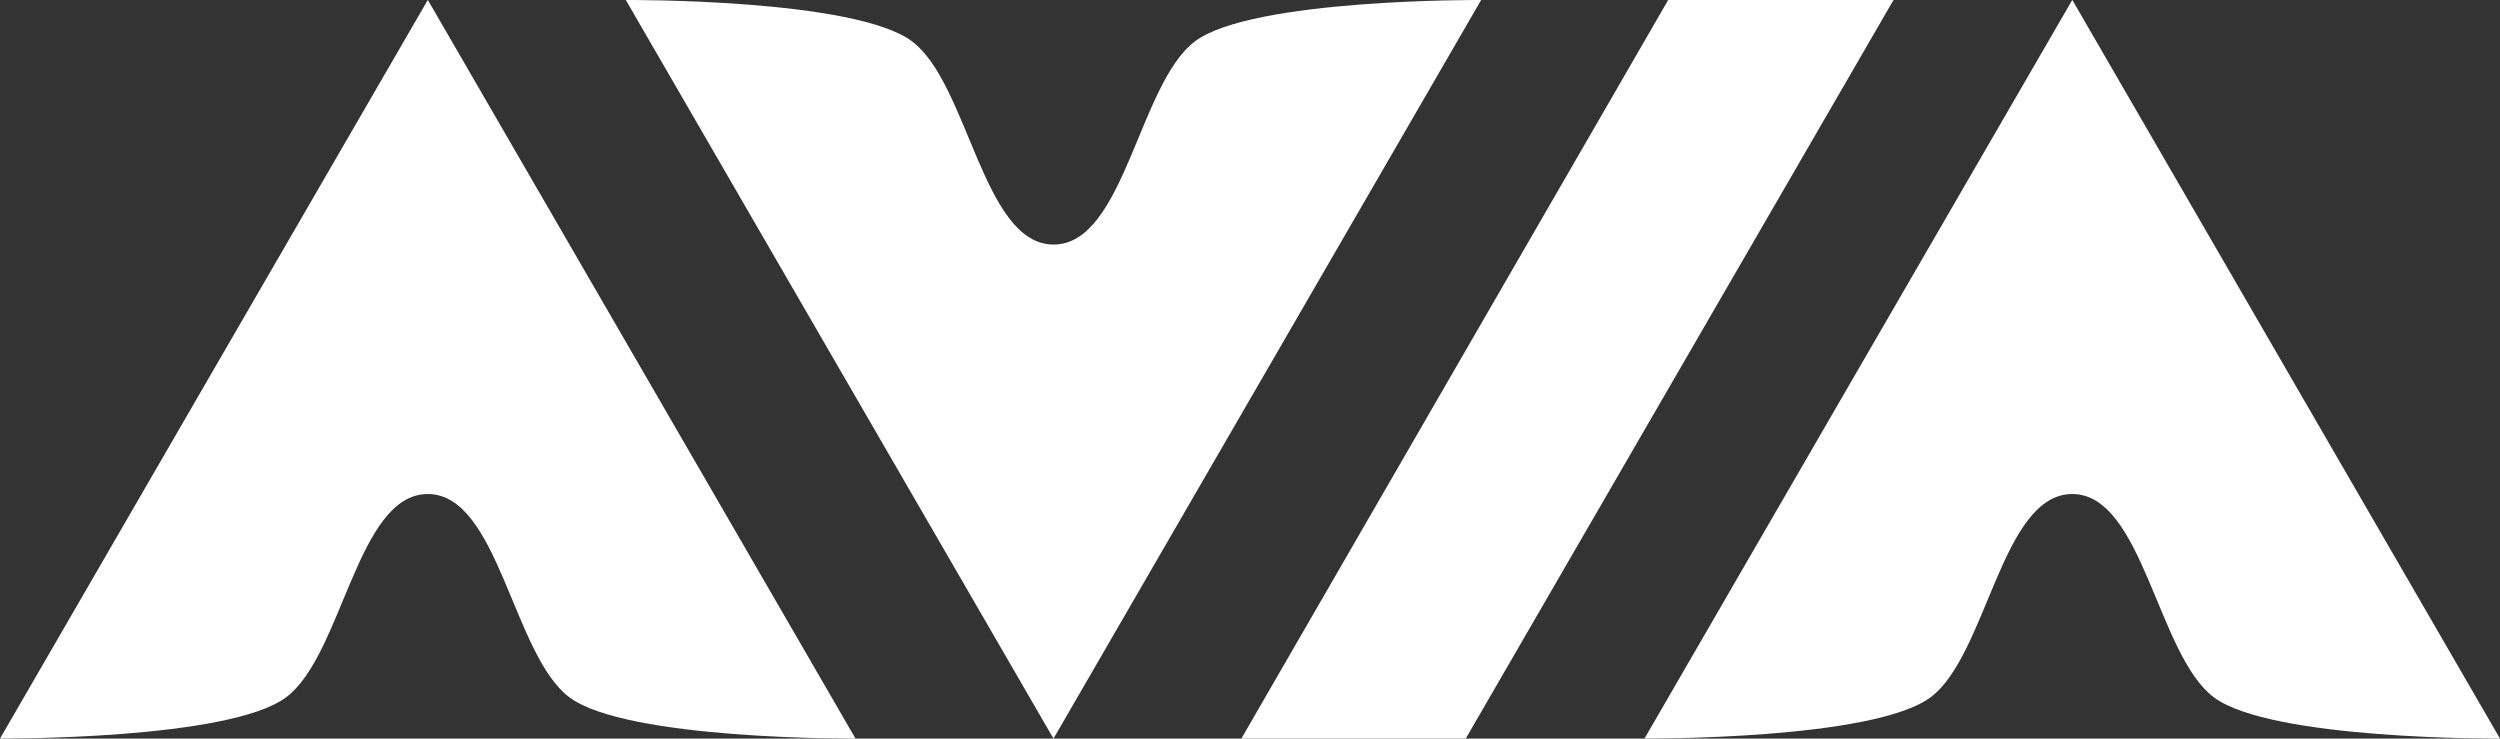
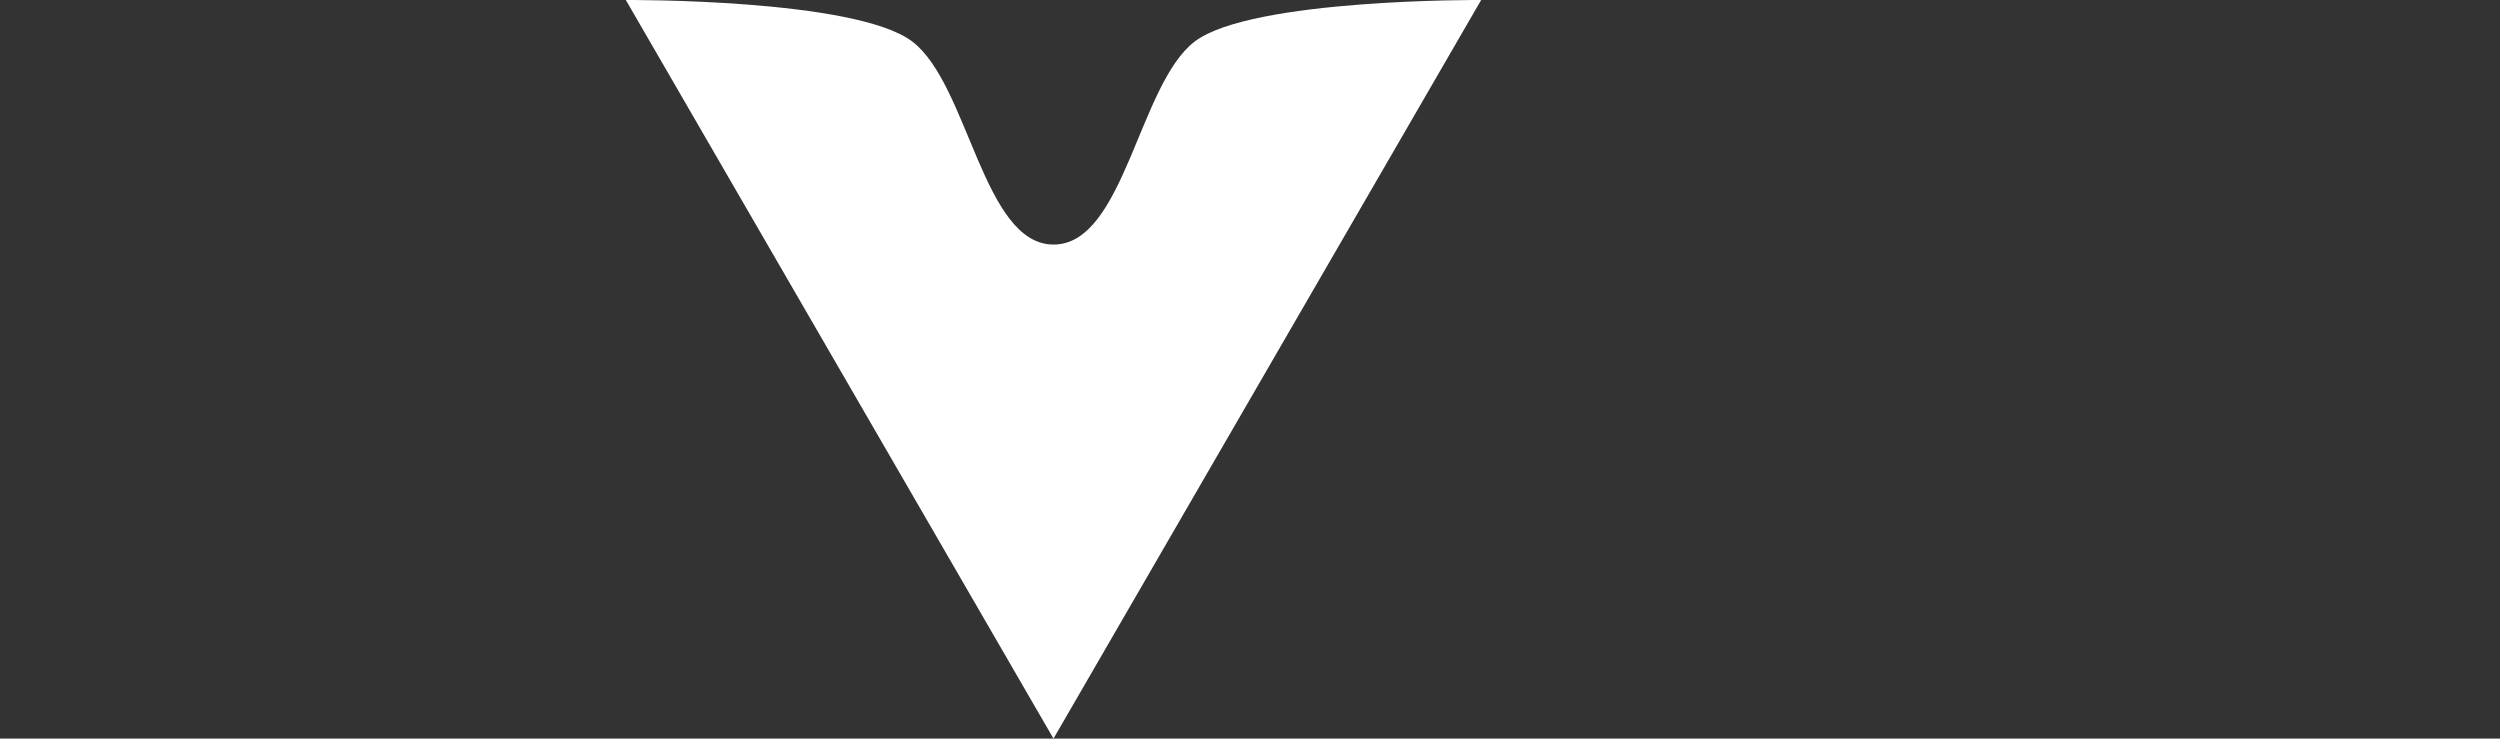
<svg xmlns="http://www.w3.org/2000/svg" width="156.671" height="46.286" viewBox="0 0 156.671 46.286">
  <rect x="0" y="0" width="156.671" height="46.286" fill="#333333" stroke="none" />
  <g id="Group_32" data-name="Group 32" transform="translate(-158 -23.5)">
-     <path id="Path_2" data-name="Path 2" d="M295.816,254.822c4.438,0,5.329,10.079,8.876,12.739,3.583,2.686,17.931,2.587,17.931,2.587L309.22,247l-13.4-23.143L282.413,247l-13.4,23.143s14.349.1,17.931-2.587C290.487,264.9,291.378,254.822,295.816,254.822Z" transform="translate(-111.009 -200.362)" fill="#fff" />
-     <path id="Path_3" data-name="Path 3" d="M494.384,254.822c4.438,0,5.329,10.079,8.876,12.739,3.583,2.686,17.931,2.587,17.931,2.587L507.788,247l-13.4-23.143L480.981,247l-13.4,23.143s14.349.1,17.931-2.587C489.055,264.9,489.946,254.822,494.384,254.822Z" transform="translate(-206.521 -200.362)" fill="#fff" />
    <path id="Path_4" data-name="Path 4" d="M371.384,239.188c-4.438,0-5.329-10.079-8.876-12.738-3.583-2.686-17.931-2.587-17.931-2.587l13.4,23.143,13.4,23.143,13.4-23.143,13.4-23.143s-14.349-.1-17.931,2.587C376.714,229.109,375.822,239.188,371.384,239.188Z" transform="translate(-147.357 -200.362)" fill="#fff" />
-     <path id="Path_5" data-name="Path 5" d="M418.9,270.147h14.061l26.807-46.285H445.648Z" transform="translate(-183.105 -200.362)" fill="#fff" />
  </g>
</svg>